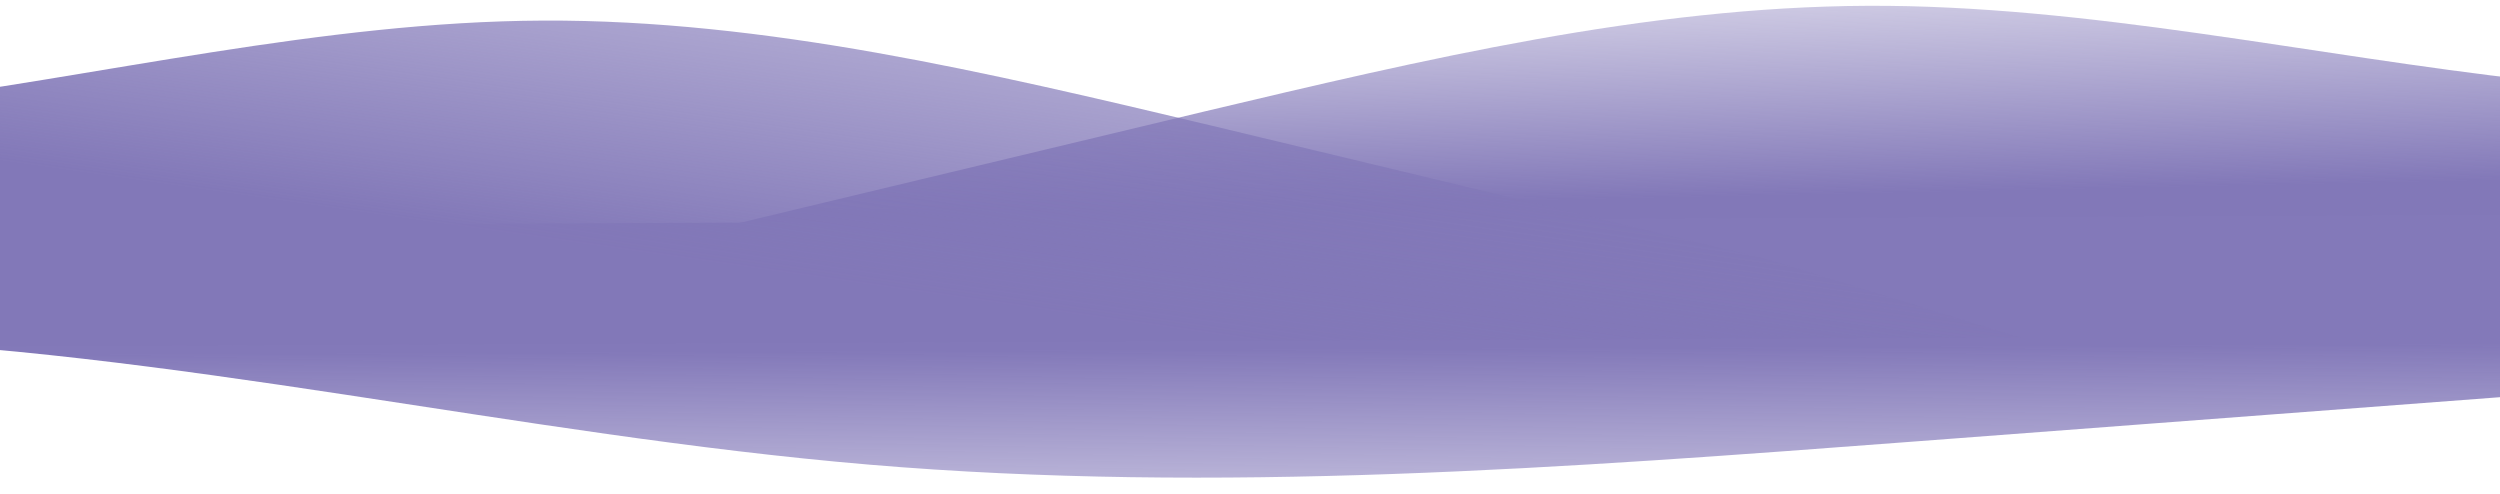
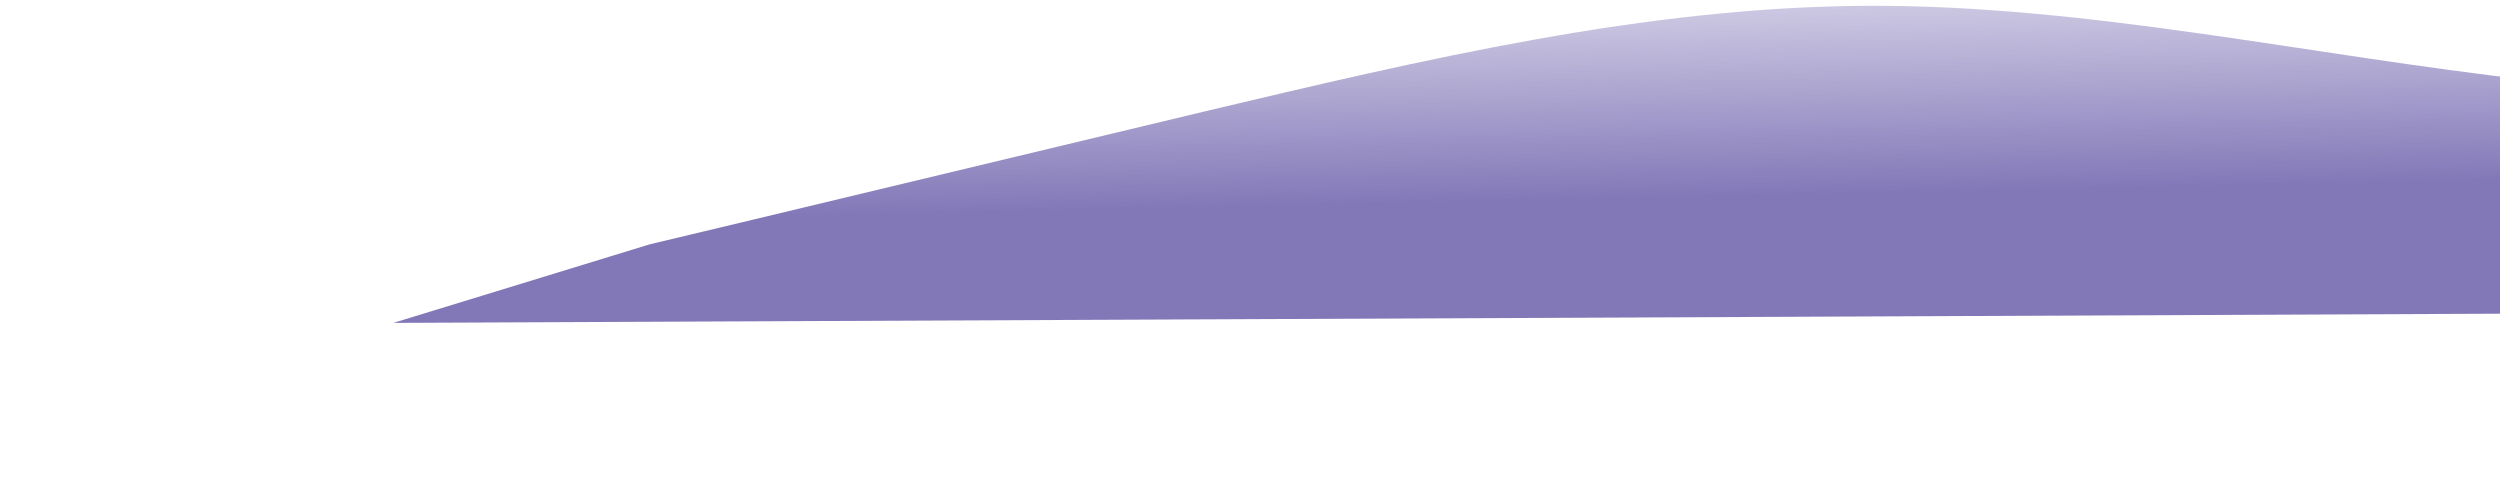
<svg xmlns="http://www.w3.org/2000/svg" width="324" height="64" viewBox="0 0 324 64" fill="none">
  <path fill-rule="evenodd" clip-rule="evenodd" d="M50.977 41.847L84.2 31.665C98.561 28.257 127.282 21.326 155.827 14.51C184.549 7.694 213.271 0.878 242.031 0.752C270.613 0.627 299.41 7.192 328.188 10.412C356.967 13.632 385.549 13.507 399.929 13.444L414.309 13.381L414.46 40.259L400.08 40.322C385.7 40.385 357.118 40.51 328.358 40.635C299.599 40.761 270.839 40.886 242.257 41.011C213.497 41.137 184.738 41.263 155.978 41.388C127.396 41.513 98.636 41.639 84.256 41.701L69.876 41.764L50.977 41.847Z" fill="url(#paint0_linear_49_37)" />
-   <path fill-rule="evenodd" clip-rule="evenodd" d="M383.971 46.938L361.361 48.649C338.75 50.36 293.53 53.782 248.31 57.204C203.089 60.626 157.869 64.048 112.608 60.215C67.347 56.382 22.045 45.294 -23.203 43.879C-68.451 42.465 -113.644 50.723 -136.24 54.853L-158.837 58.982L-159 29.962L-136.381 29.863C-113.761 29.764 -68.523 29.567 -23.285 29.369C21.954 29.172 67.192 28.974 112.431 28.776C157.67 28.579 202.908 28.381 248.147 28.184C293.385 27.986 338.624 27.788 361.243 27.69L383.862 27.591L383.971 46.938Z" fill="url(#paint1_linear_49_37)" />
-   <path fill-rule="evenodd" clip-rule="evenodd" d="M261.927 43.752L228.589 33.447C214.189 30.026 185.39 23.065 156.769 16.223C127.97 9.382 99.171 2.541 70.411 2.667C41.829 2.791 13.109 9.884 -15.632 13.493C-44.371 17.102 -72.954 17.227 -87.334 17.289L-101.713 17.352L-101.556 45.339L-87.176 45.276C-72.796 45.214 -44.214 45.089 -15.455 44.963C13.305 44.837 42.065 44.712 70.647 44.587C99.406 44.462 128.166 44.336 156.926 44.21C185.508 44.085 214.268 43.96 228.647 43.897L243.027 43.834L261.927 43.752Z" fill="url(#paint2_linear_49_37)" />
  <defs>
    <linearGradient id="paint0_linear_49_37" x1="264.773" y1="24.622" x2="263.917" y2="-16.308" gradientUnits="userSpaceOnUse">
      <stop stop-color="#8278B8" />
      <stop offset="1" stop-color="#8278B8" stop-opacity="0" />
    </linearGradient>
    <linearGradient id="paint1_linear_49_37" x1="112.609" y1="45.436" x2="112.78" y2="84.6" gradientUnits="userSpaceOnUse">
      <stop stop-color="#8379B9" />
      <stop offset="1" stop-color="#8379B9" stop-opacity="0" />
    </linearGradient>
    <linearGradient id="paint2_linear_49_37" x1="84.086" y1="32.954" x2="97.136" y2="-58.239" gradientUnits="userSpaceOnUse">
      <stop stop-color="#8278B8" />
      <stop offset="1" stop-color="#8278B8" stop-opacity="0" />
    </linearGradient>
  </defs>
</svg>